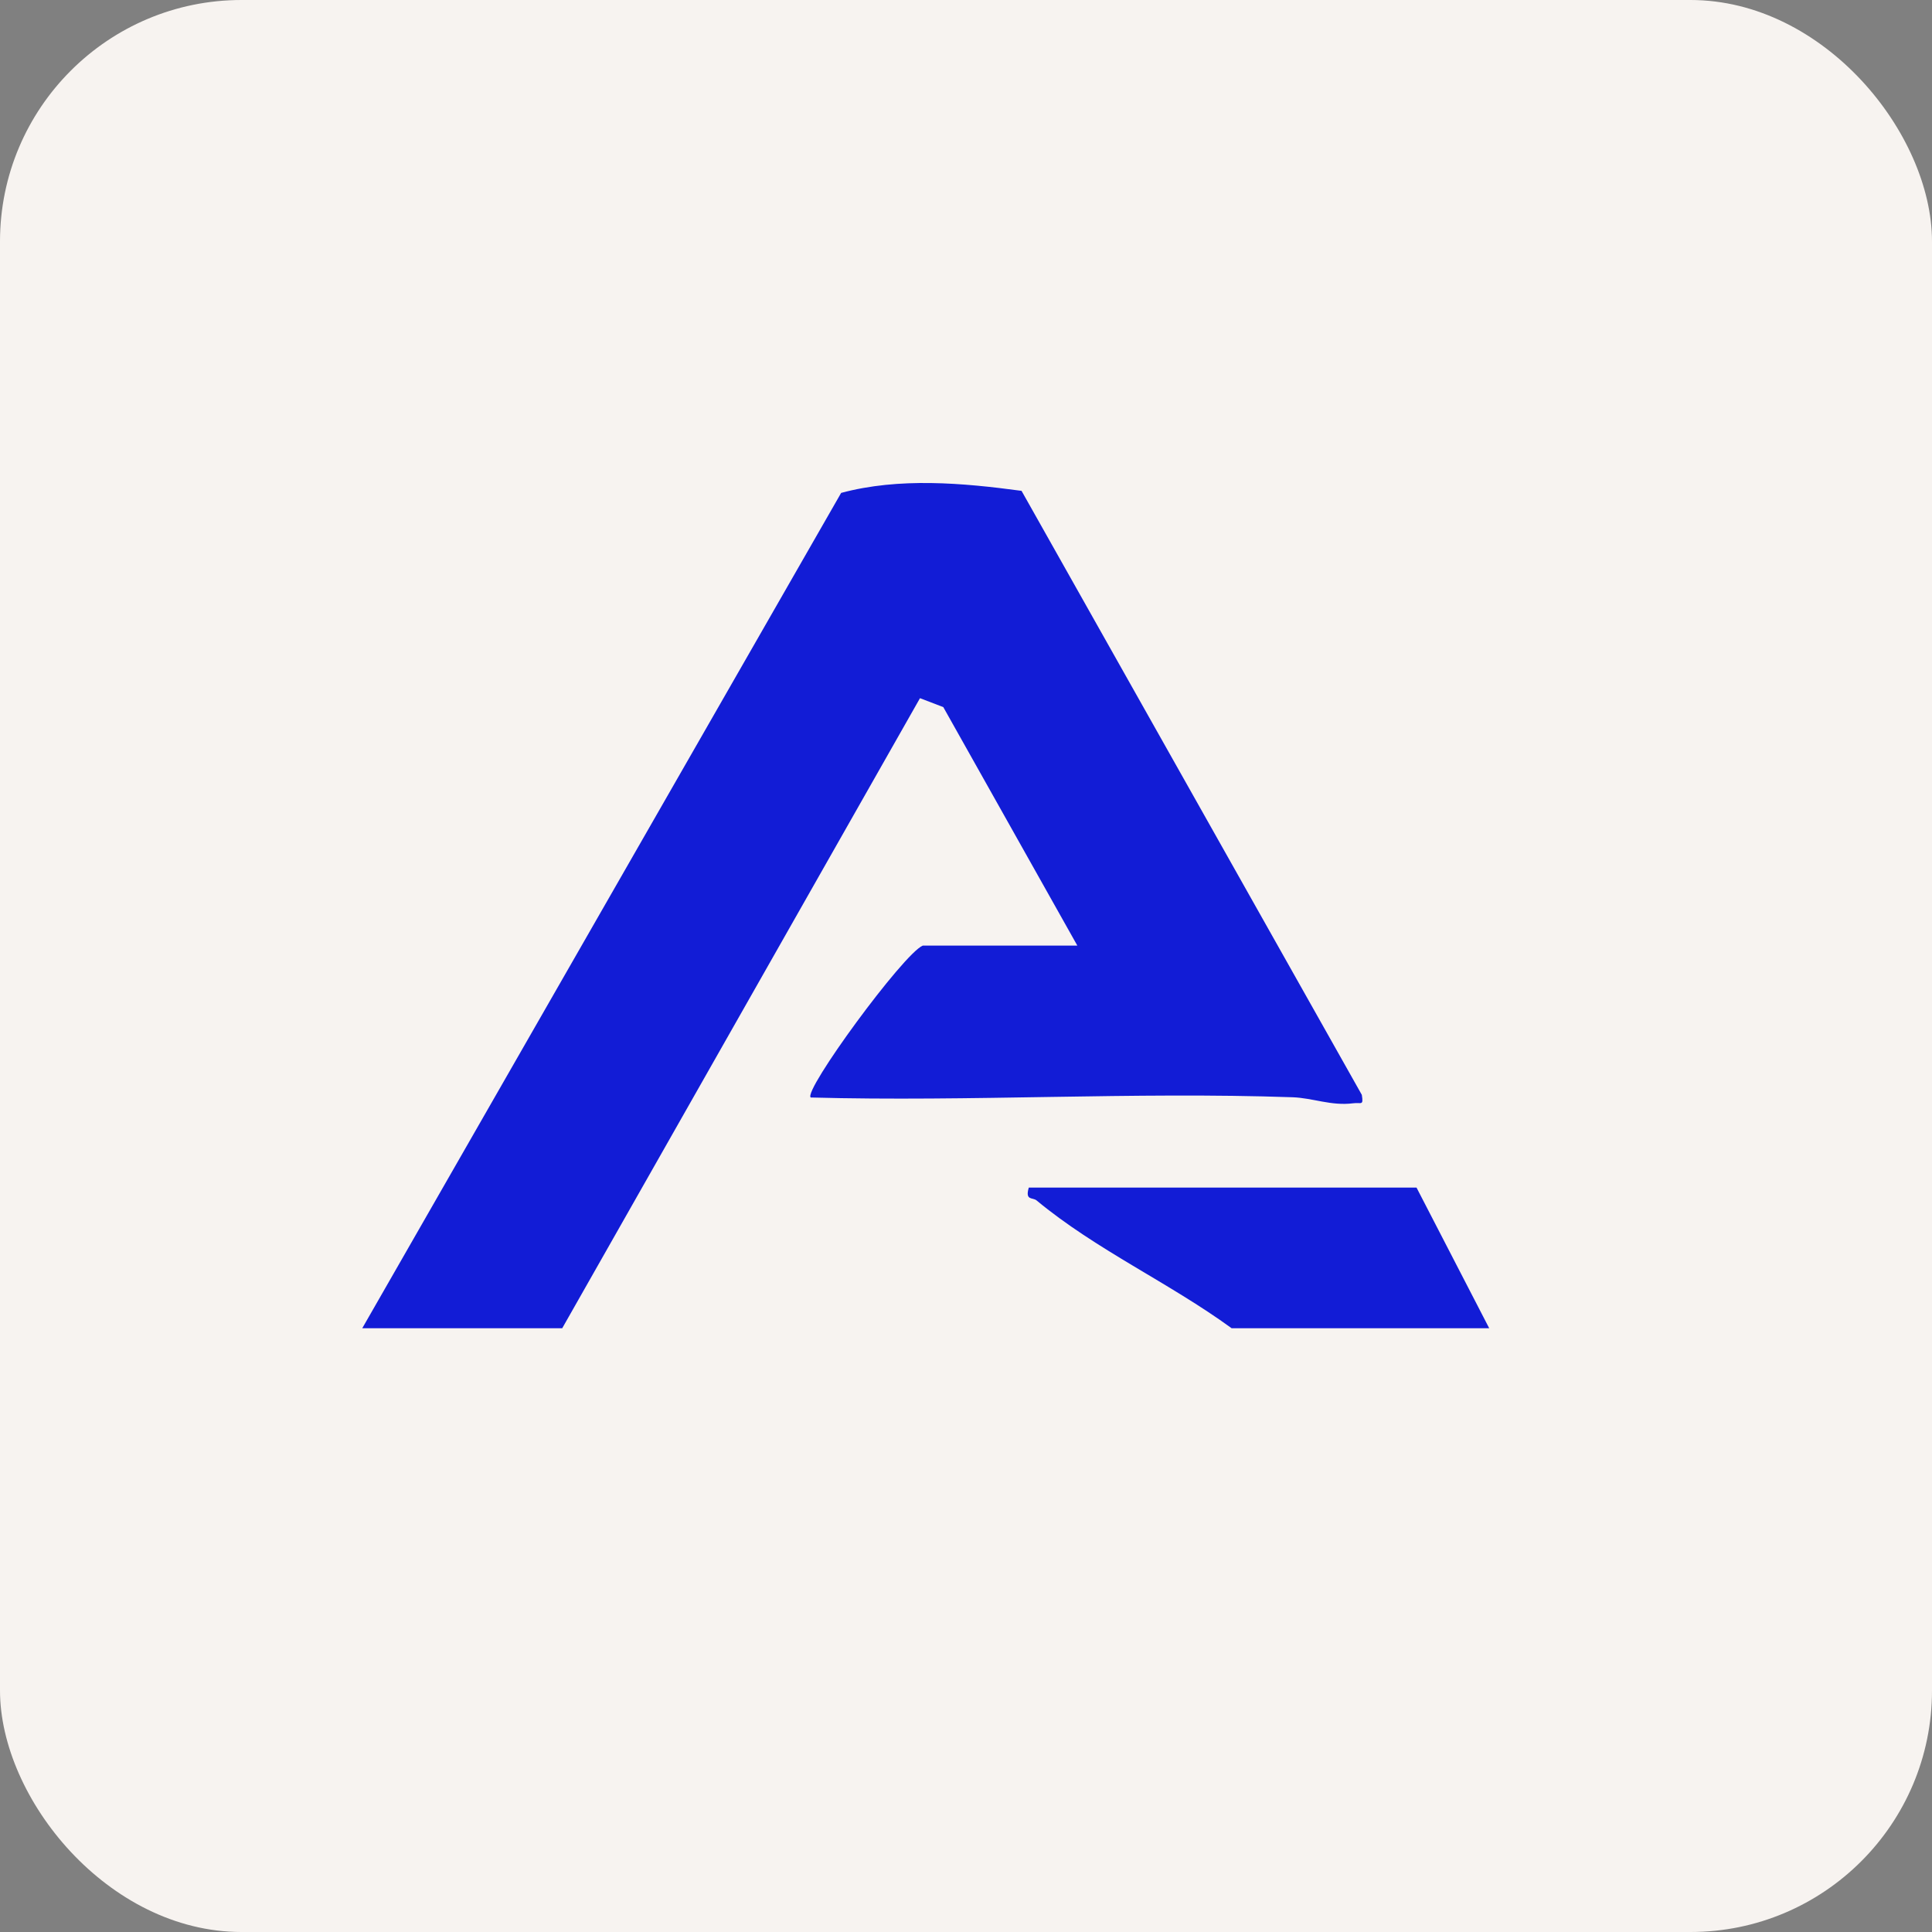
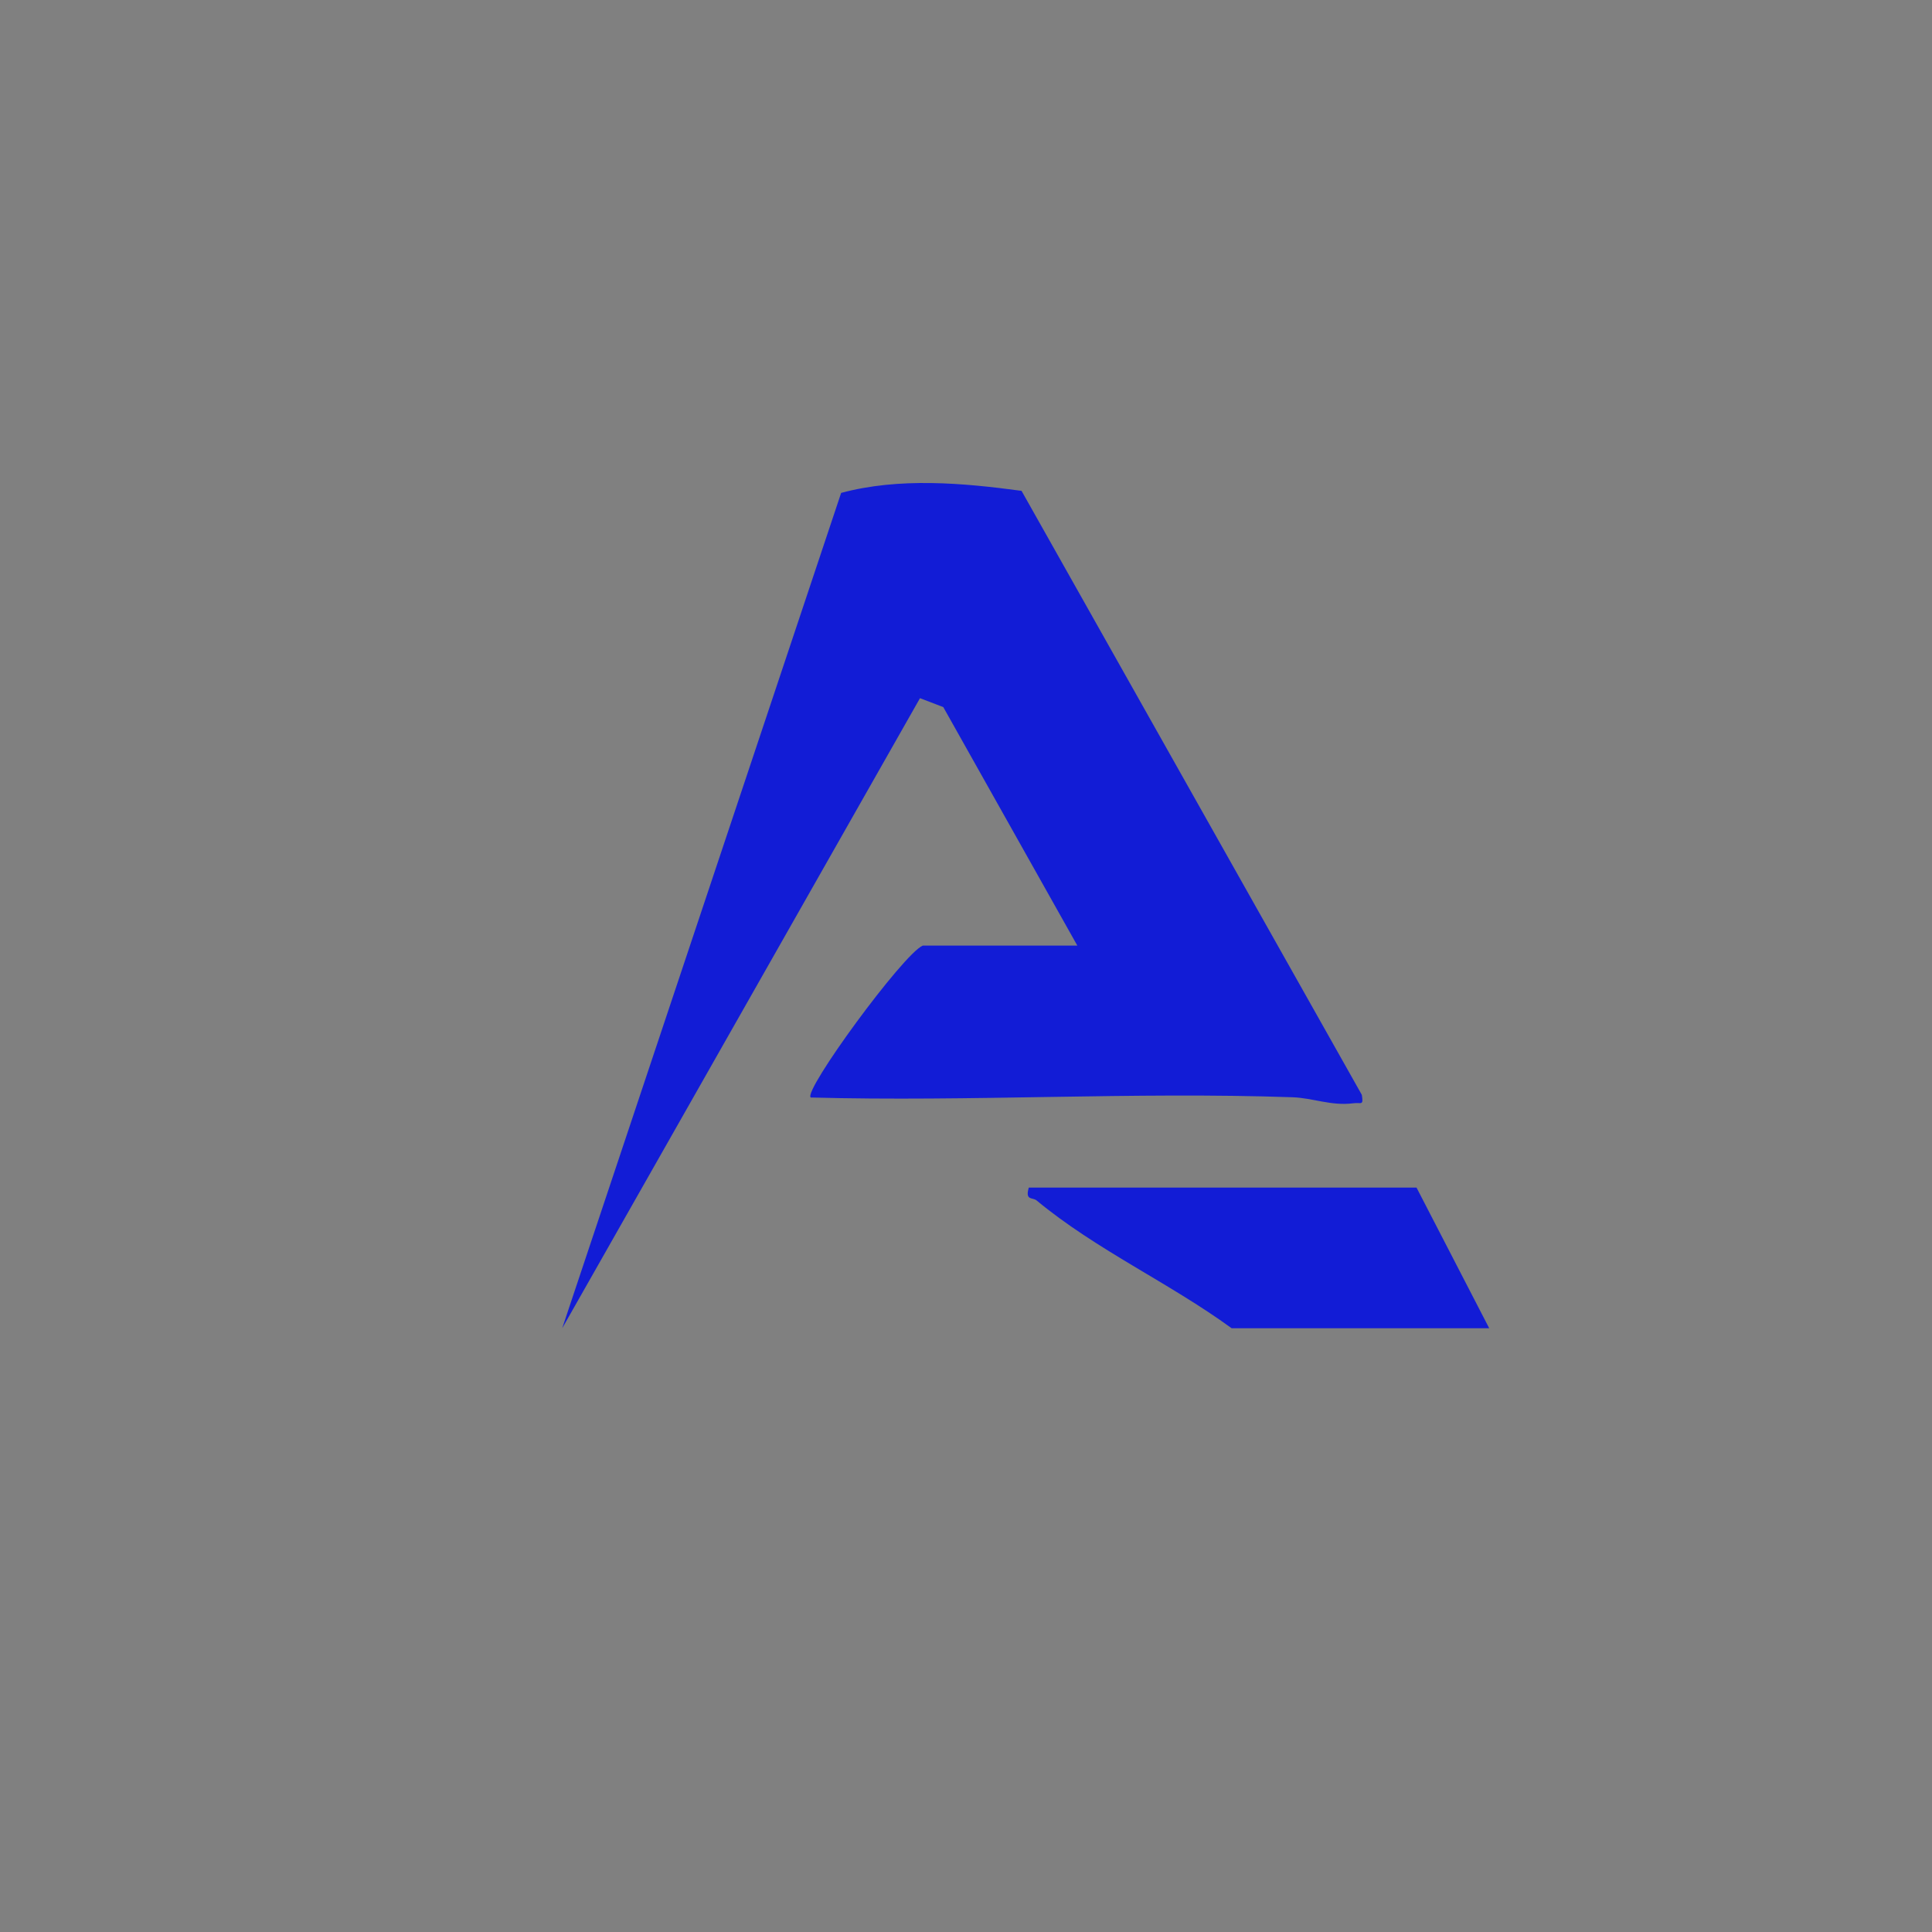
<svg xmlns="http://www.w3.org/2000/svg" width="16" height="16" viewBox="0 0 16 16" fill="none">
  <rect x="0" y="0" width="16" height="16" fill="#808080" stroke="none" />
-   <rect width="16" height="16" rx="2" fill="#F7F3F0" />
-   <path d="M6.966 4.082C7.446 3.953 7.972 3.999 8.46 4.065L11.278 9.067C11.293 9.161 11.274 9.128 11.205 9.137C11.024 9.16 10.873 9.093 10.705 9.087C9.379 9.041 8.041 9.125 6.714 9.089C6.649 9.035 7.482 7.897 7.642 7.831H8.922L7.812 5.856L7.619 5.782L4.656 11H3L6.966 4.082ZM12.333 11H10.2C9.681 10.622 9.077 10.35 8.584 9.941C8.55 9.914 8.488 9.945 8.52 9.835H11.731L12.333 11Z" fill="#121CD6" />
+   <path d="M6.966 4.082C7.446 3.953 7.972 3.999 8.46 4.065L11.278 9.067C11.293 9.161 11.274 9.128 11.205 9.137C11.024 9.16 10.873 9.093 10.705 9.087C9.379 9.041 8.041 9.125 6.714 9.089C6.649 9.035 7.482 7.897 7.642 7.831H8.922L7.812 5.856L7.619 5.782L4.656 11L6.966 4.082ZM12.333 11H10.2C9.681 10.622 9.077 10.35 8.584 9.941C8.55 9.914 8.488 9.945 8.52 9.835H11.731L12.333 11Z" fill="#121CD6" />
</svg>